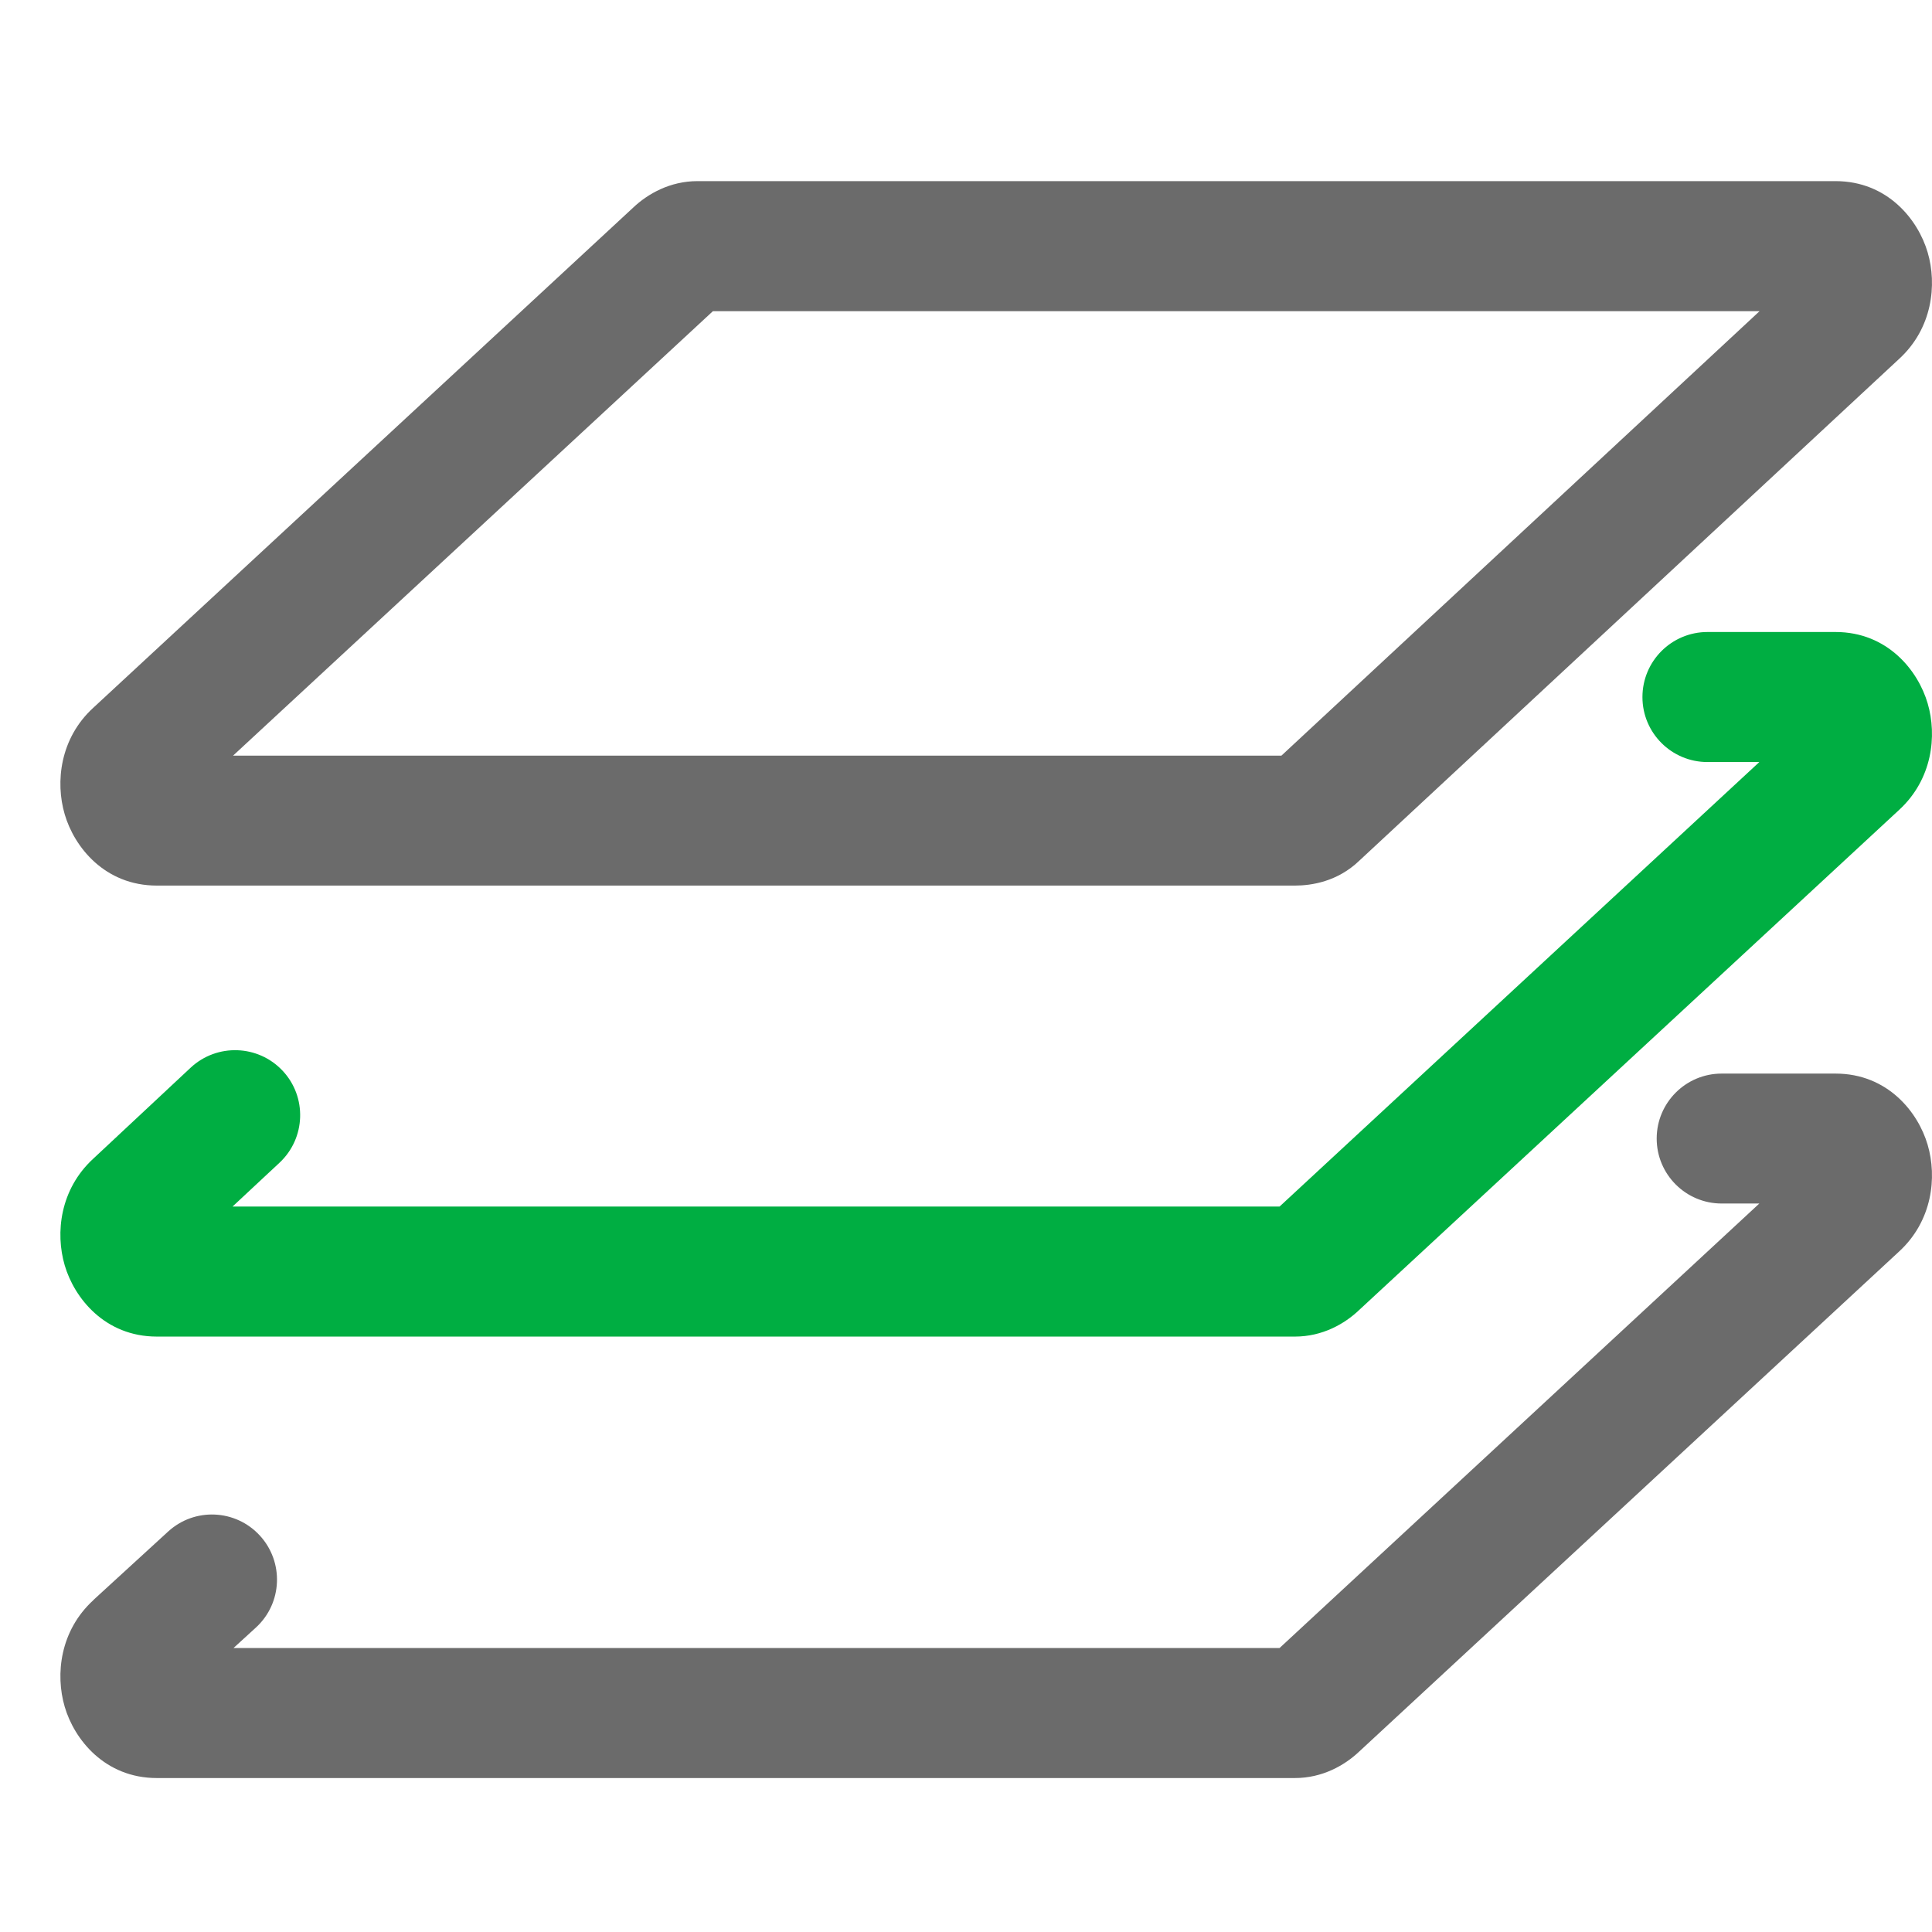
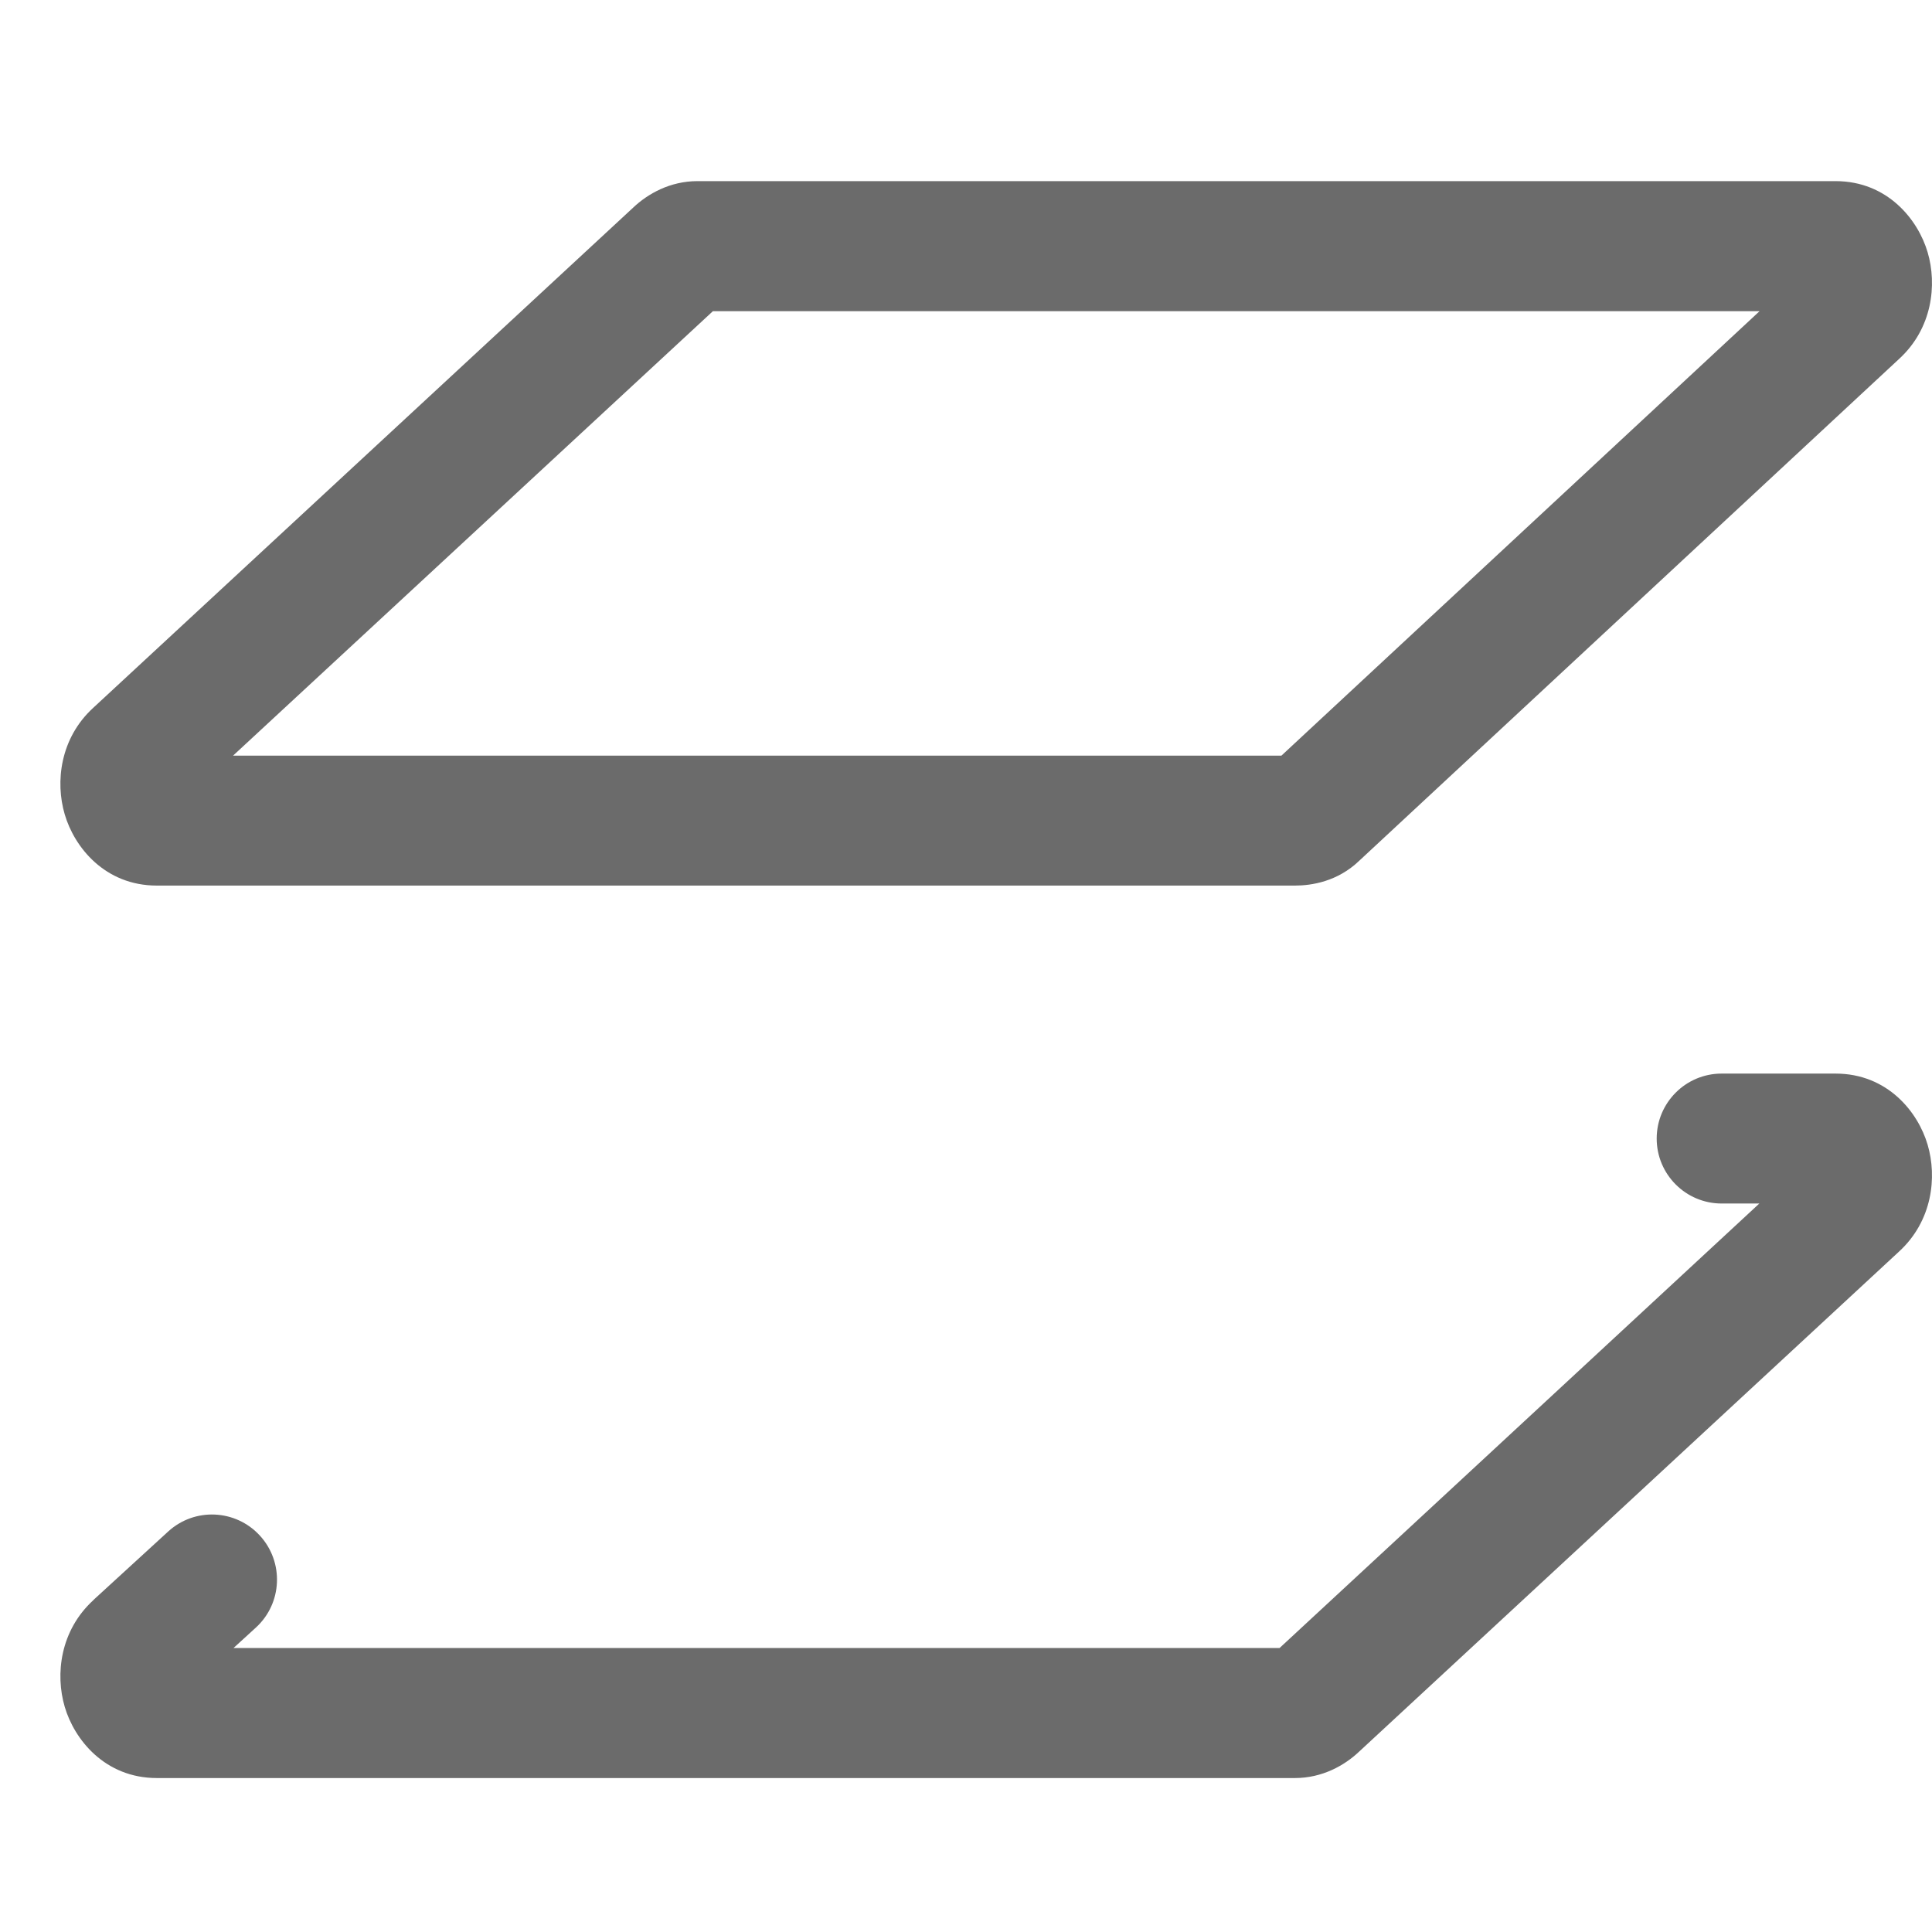
<svg xmlns="http://www.w3.org/2000/svg" width="16" height="16" viewBox="0 0 16 16" fill="none">
  <path fill-rule="evenodd" clip-rule="evenodd" d="M5.904 2.577L1.93 6.258H10.612L14.572 2.577H5.904ZM5.243 1.72C5.364 1.605 5.549 1.5 5.776 1.5H15.201C15.632 1.5 15.885 1.82 15.964 2.09C16.043 2.358 16.003 2.72 15.728 2.972L11.257 7.128C11.077 7.301 10.862 7.334 10.724 7.334H1.299C0.868 7.334 0.615 7.015 0.536 6.744C0.457 6.476 0.497 6.114 0.772 5.862L5.243 1.72Z" fill="#6B6B6B" />
-   <path fill-rule="evenodd" clip-rule="evenodd" d="M13.602 5.773C13.602 5.475 13.843 5.234 14.141 5.234H15.201C15.632 5.234 15.885 5.554 15.964 5.825C16.043 6.093 16.003 6.454 15.728 6.707L11.257 10.848C11.136 10.964 10.951 11.069 10.724 11.069H1.299C0.868 11.069 0.615 10.749 0.536 10.479C0.457 10.21 0.497 9.85 0.771 9.597L1.579 8.842C1.797 8.639 2.138 8.651 2.341 8.868C2.544 9.085 2.532 9.426 2.315 9.629L1.926 9.992H10.597L14.57 6.311H14.141C13.843 6.311 13.602 6.07 13.602 5.773Z" fill="#00AE42" />
  <path fill-rule="evenodd" clip-rule="evenodd" d="M13.72 9.429C13.72 9.132 13.961 8.891 14.258 8.891H15.201C15.632 8.891 15.885 9.21 15.964 9.481C16.043 9.749 16.003 10.111 15.728 10.364L11.257 14.505C11.136 14.62 10.951 14.725 10.724 14.725H1.299C0.868 14.725 0.615 14.405 0.536 14.135C0.457 13.866 0.497 13.504 0.774 13.251C0.774 13.251 0.774 13.251 0.774 13.25L1.392 12.684C1.611 12.483 1.951 12.498 2.152 12.717C2.353 12.936 2.339 13.277 2.12 13.478L1.934 13.648H10.597L14.57 9.967H14.258C13.961 9.967 13.72 9.726 13.72 9.429Z" fill="#6B6B6B" />
</svg>